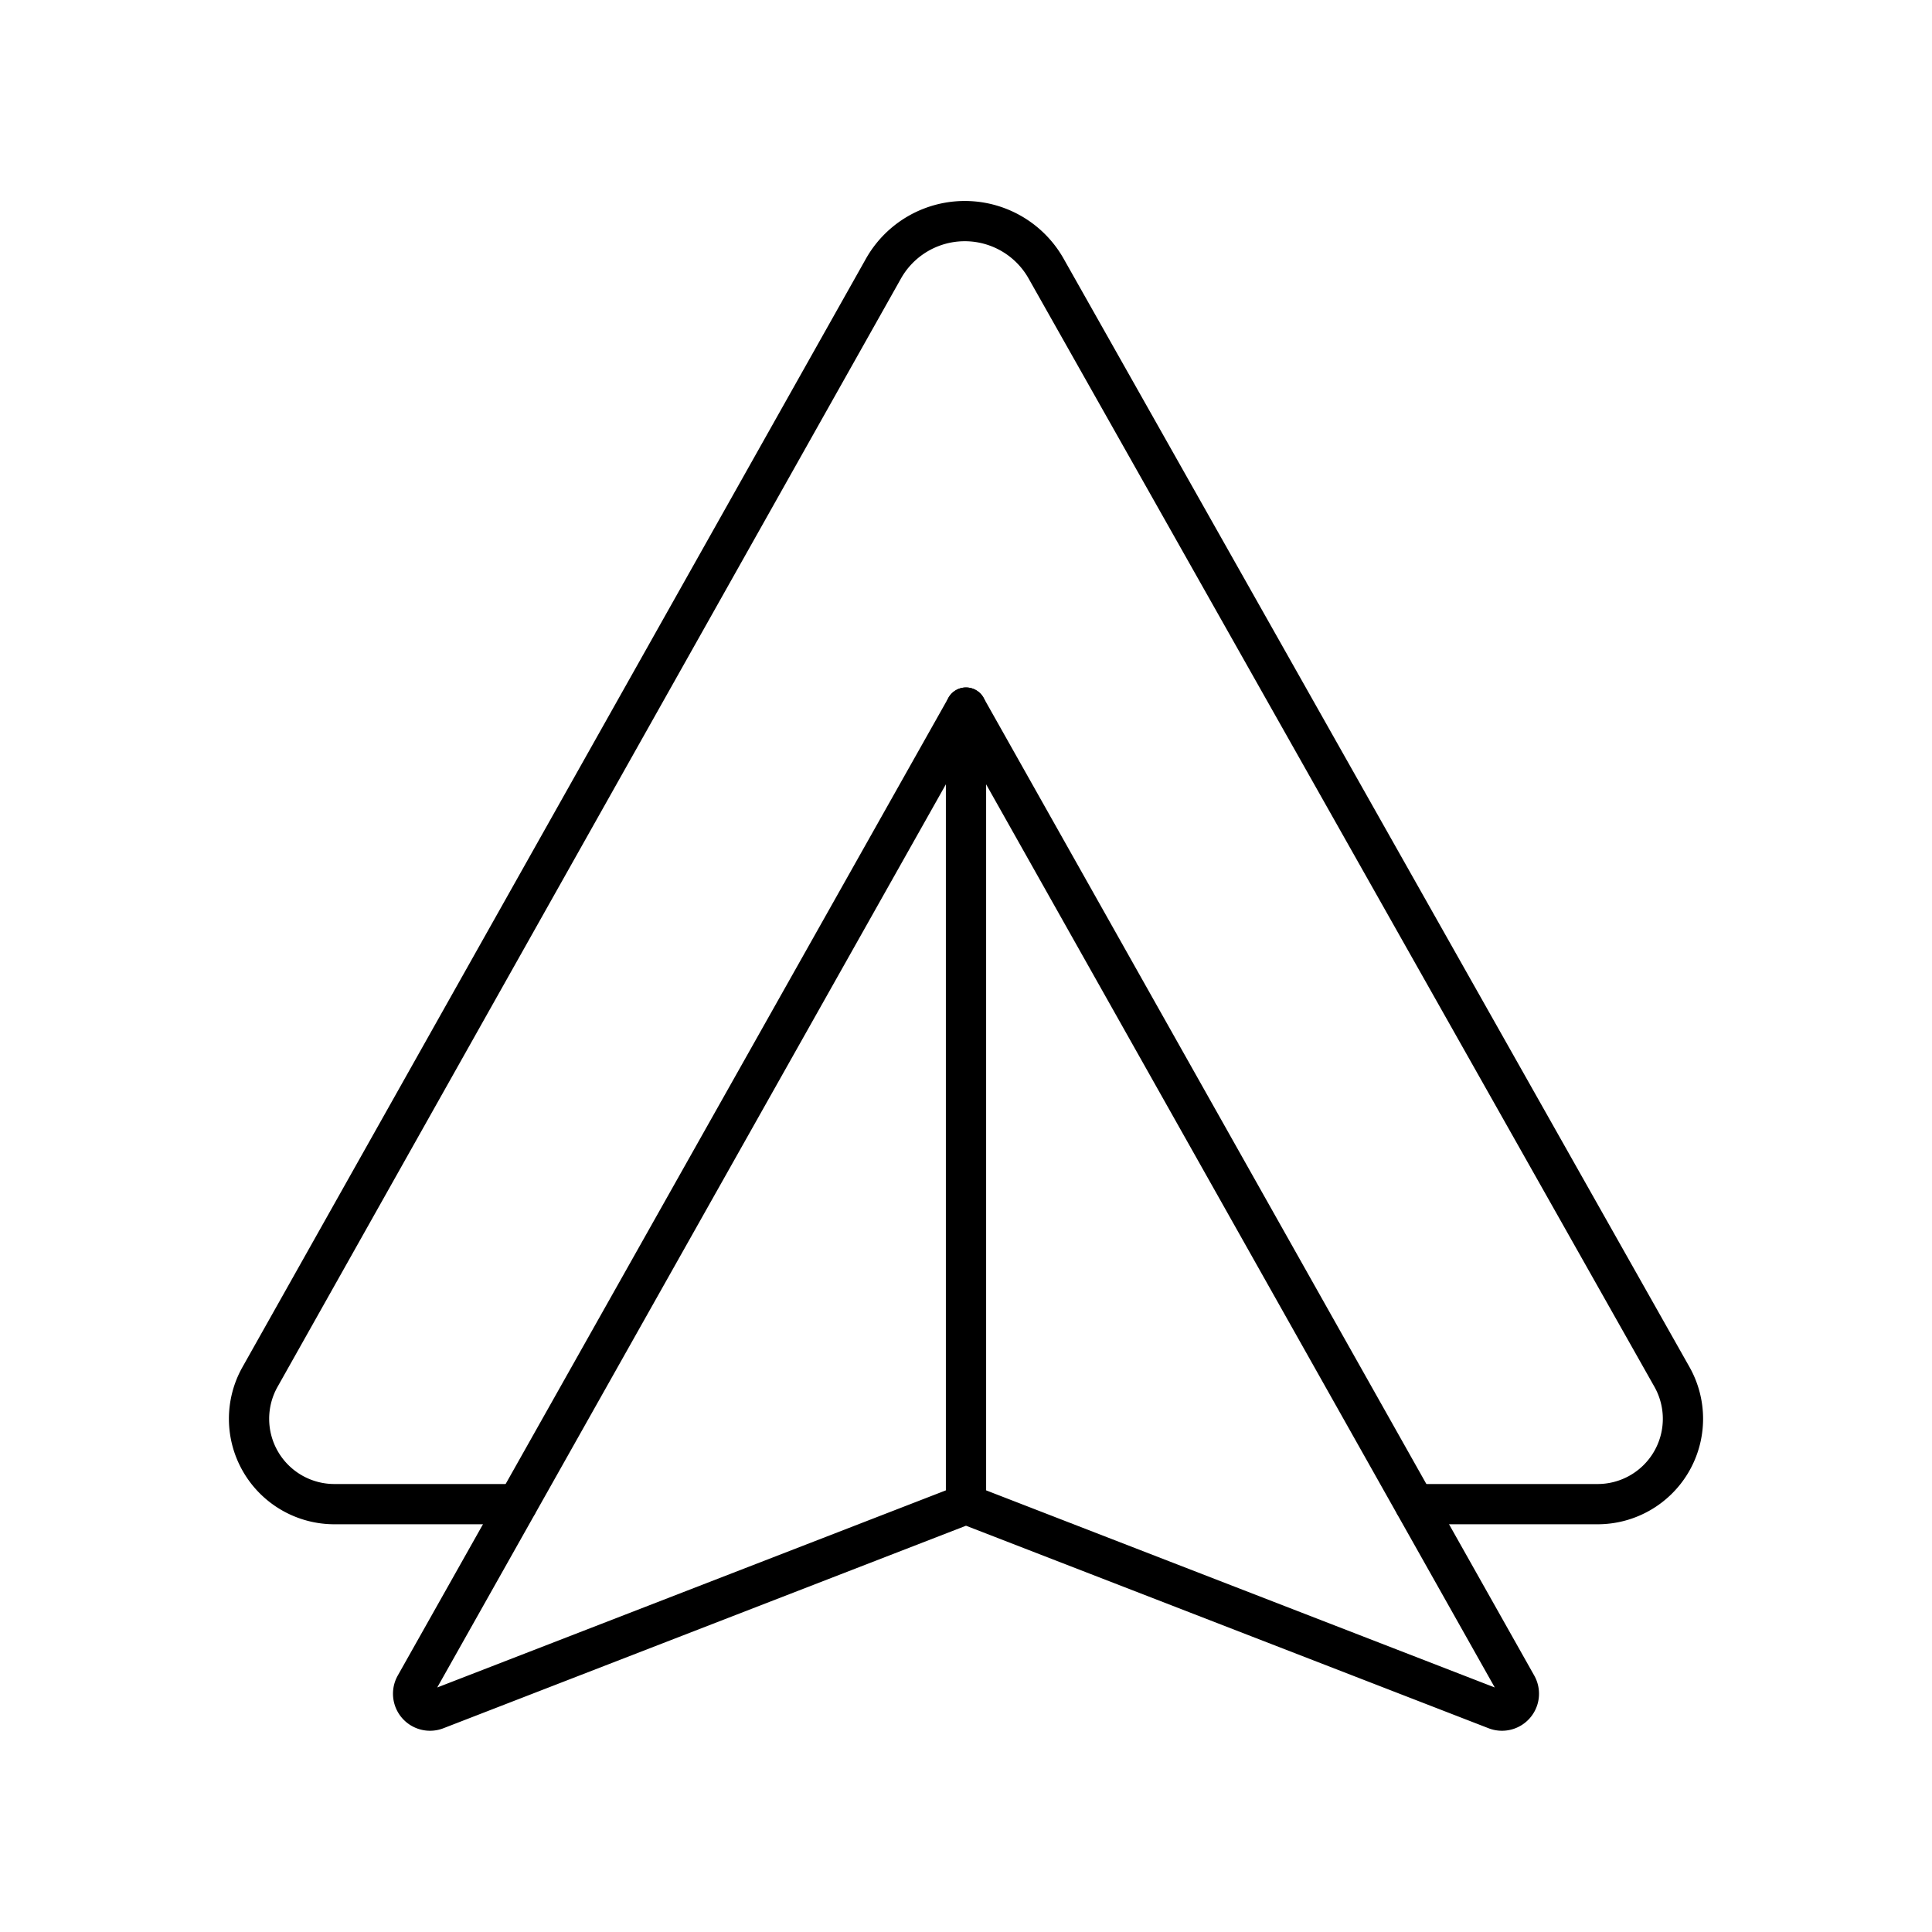
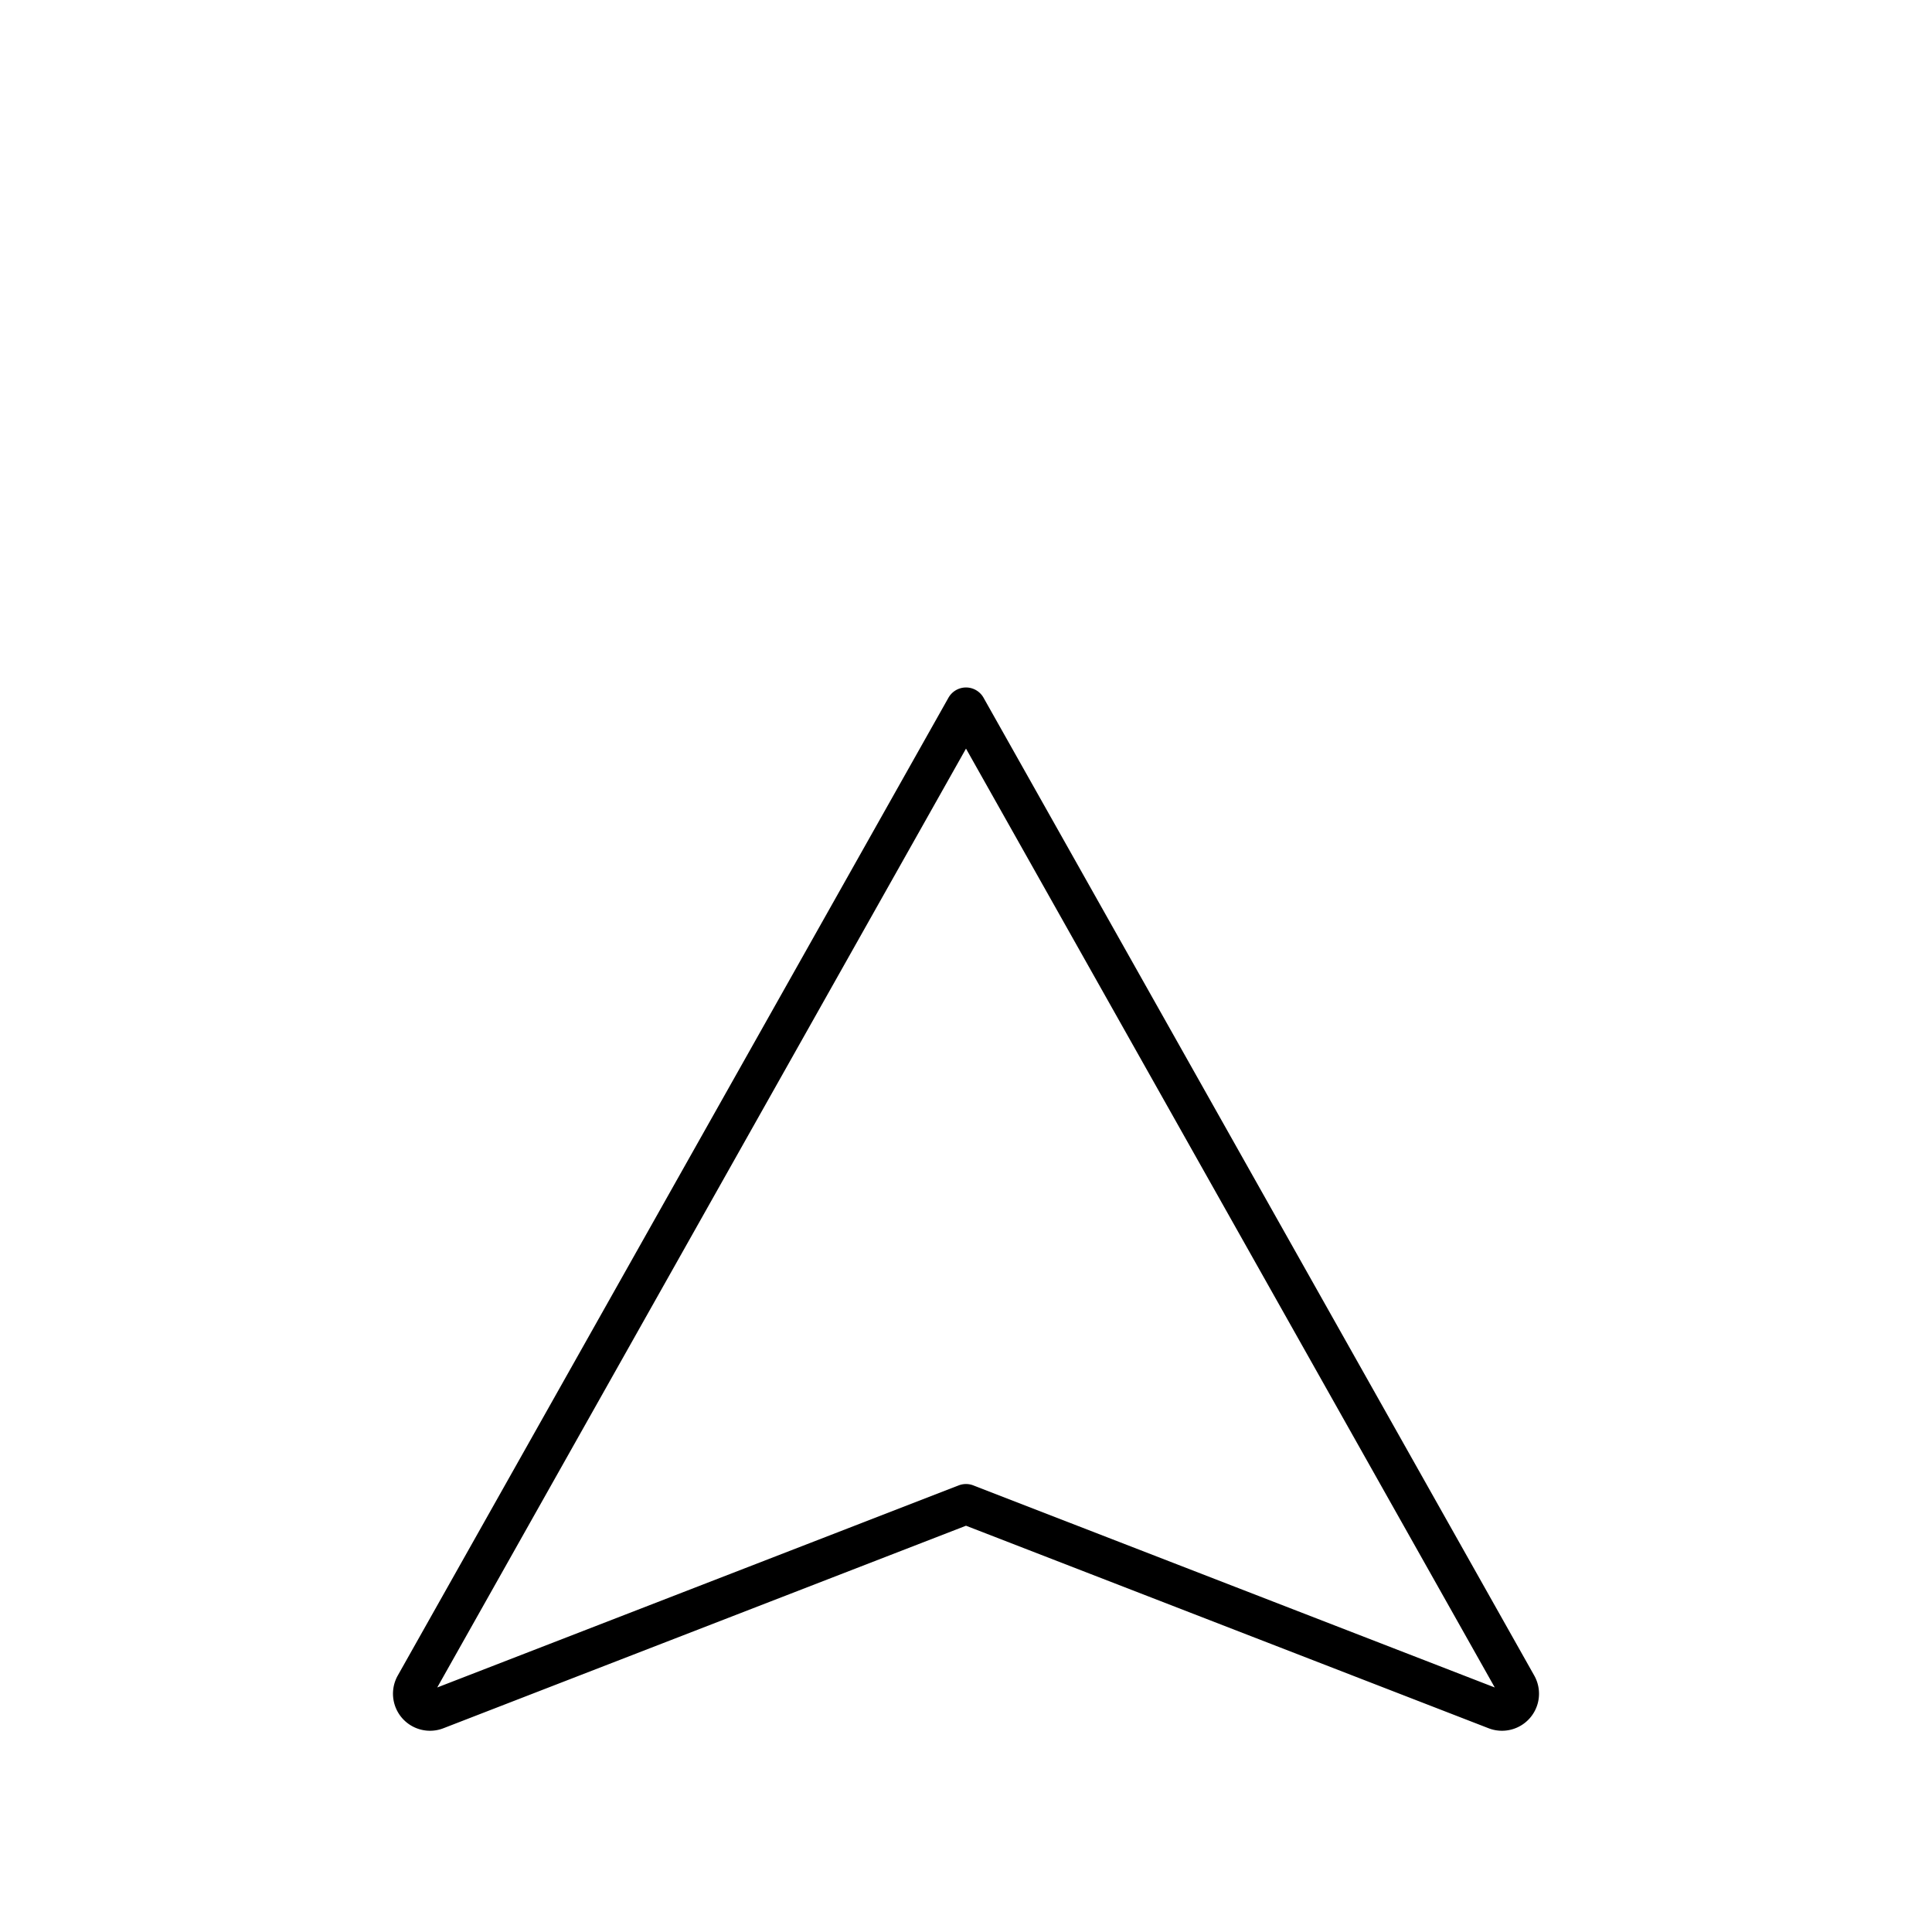
<svg xmlns="http://www.w3.org/2000/svg" width="800" height="800" viewBox="0 0 48 48">
  <path fill="none" stroke="currentColor" stroke-linecap="round" stroke-linejoin="round" d="M24 17.58L10.32 41.87a.42.42 0 0 0 .52.6L24 37.37m0-19.79l13.68 24.29a.42.42 0 0 1-.52.6L24 37.37" />
-   <path fill="none" stroke="currentColor" stroke-linecap="round" stroke-linejoin="round" d="M35.15 37.37h4.54a2.12 2.12 0 0 0 1.85-3.16L26 6.69a2.32 2.32 0 0 0-4.06 0L6.46 34.21a2.12 2.12 0 0 0 1.85 3.16h4.54M24 17.58v19.79" />
</svg>